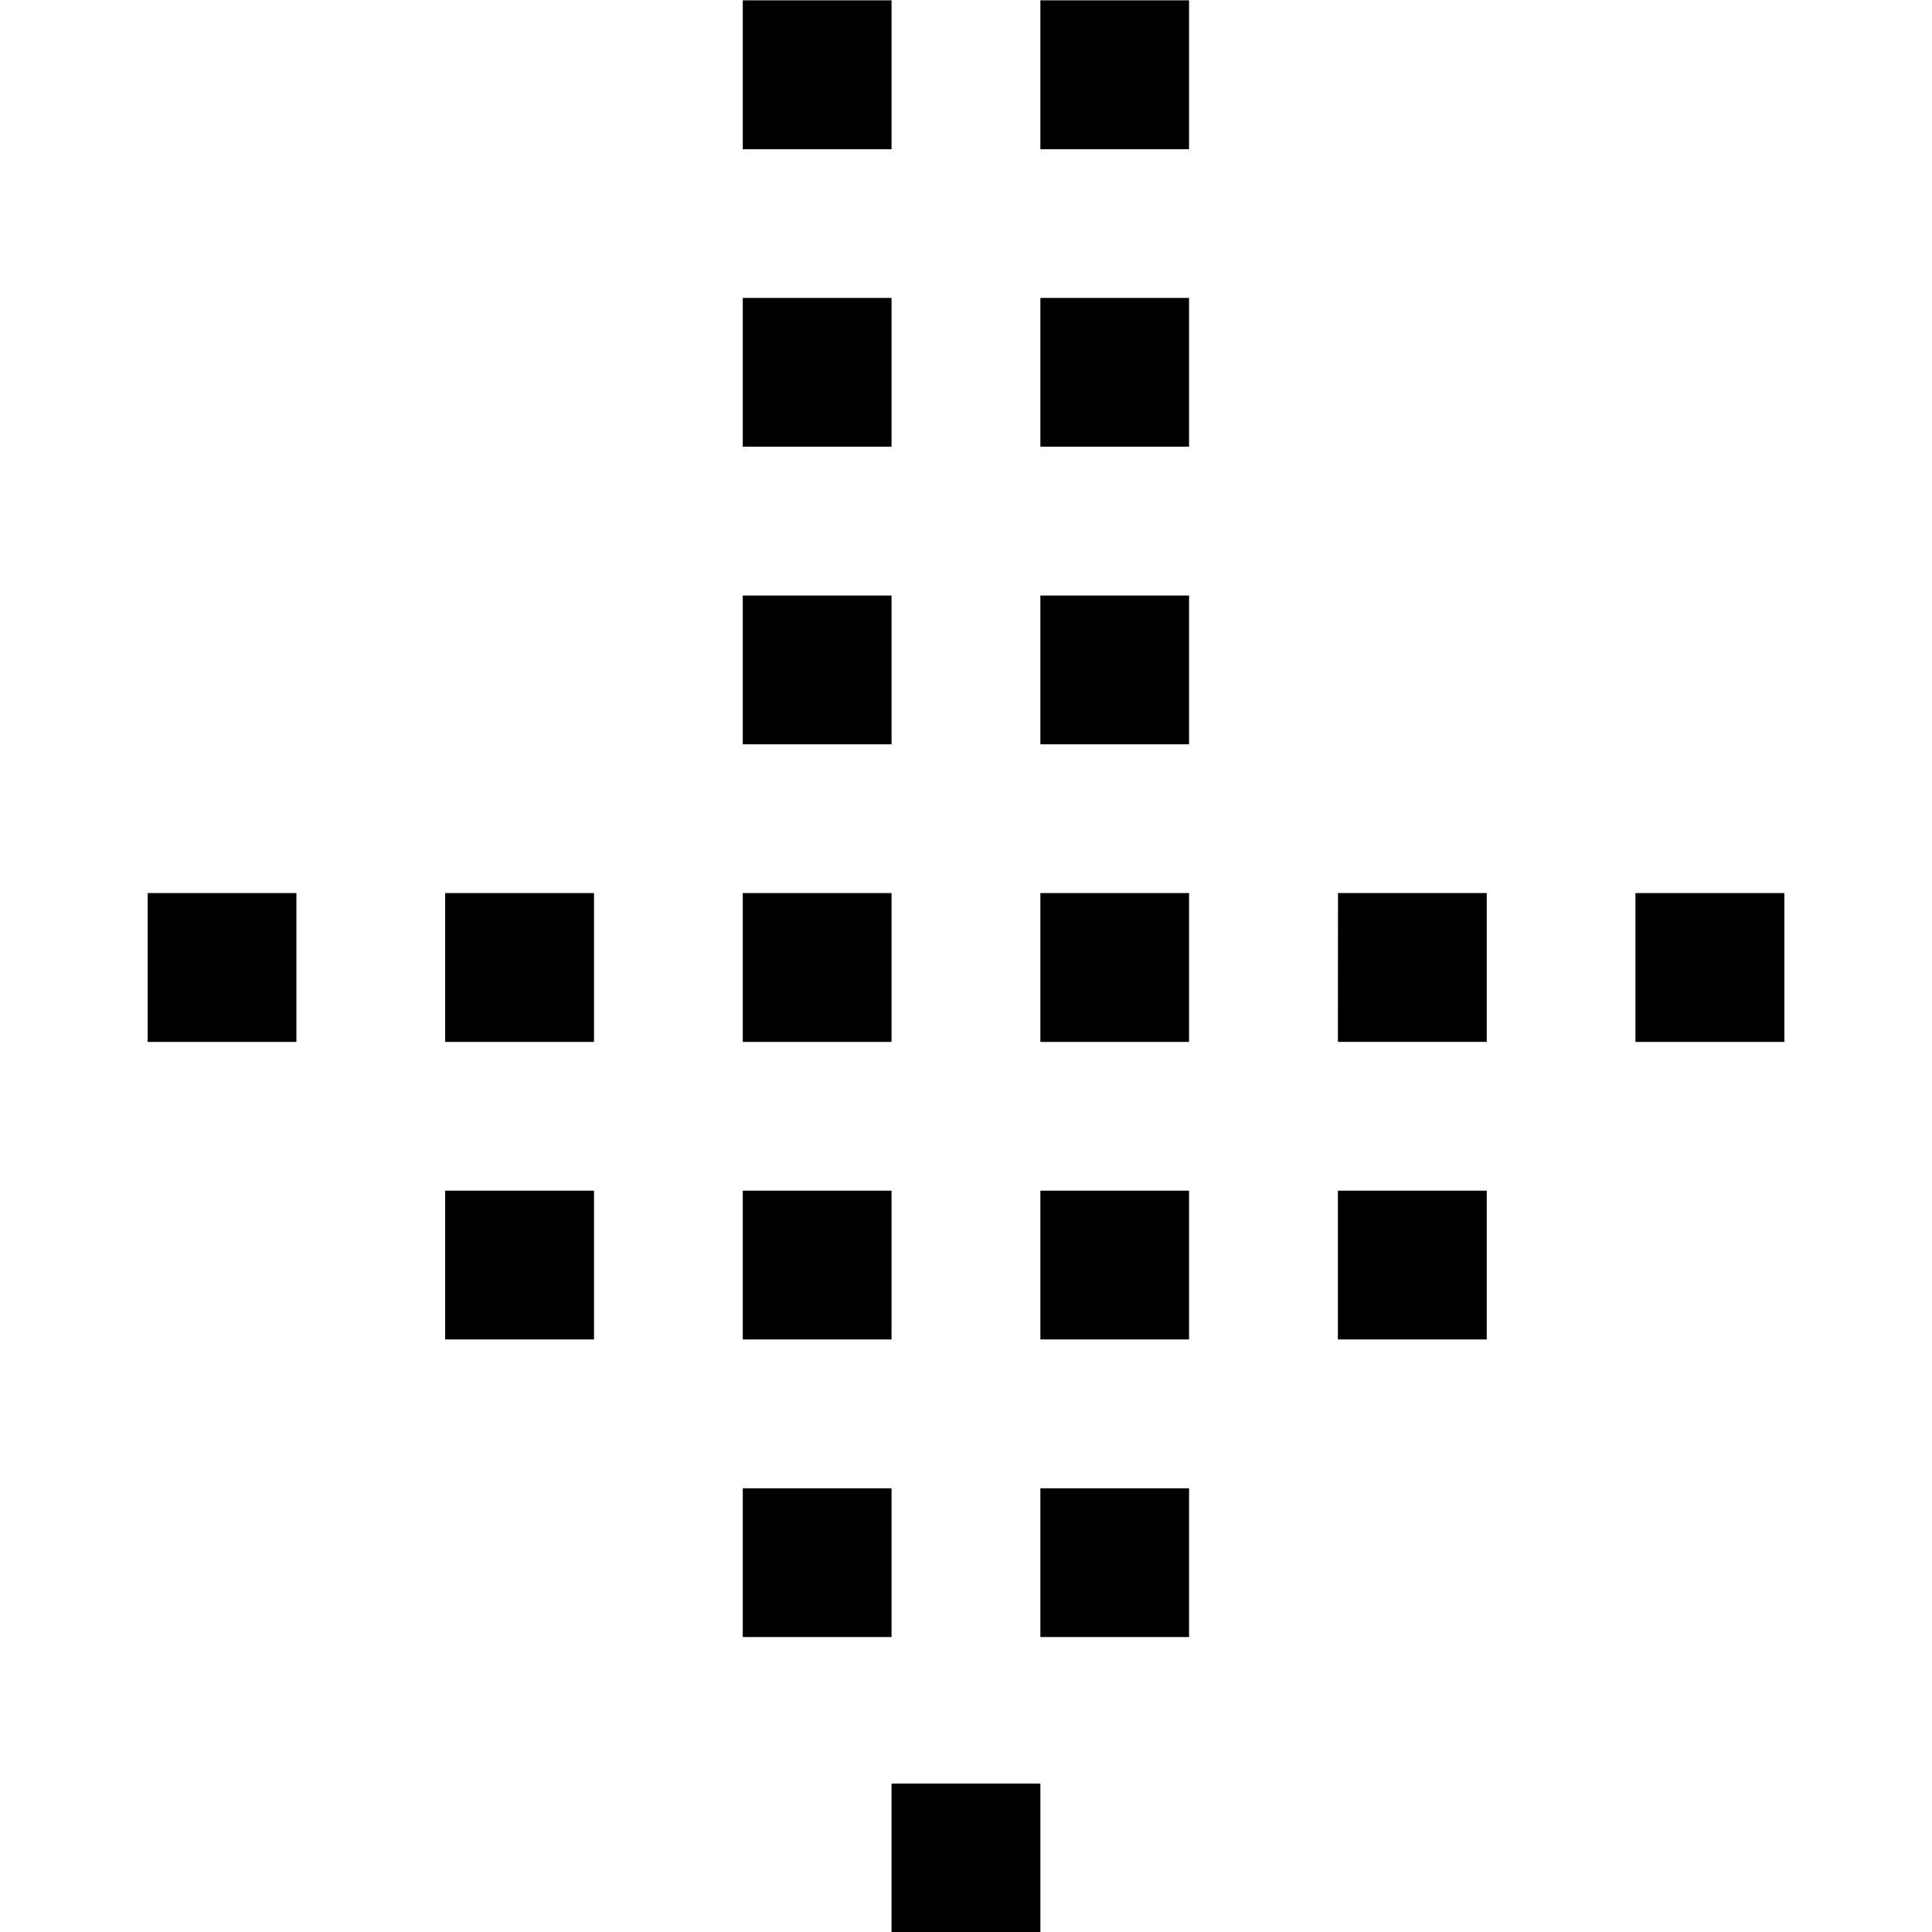
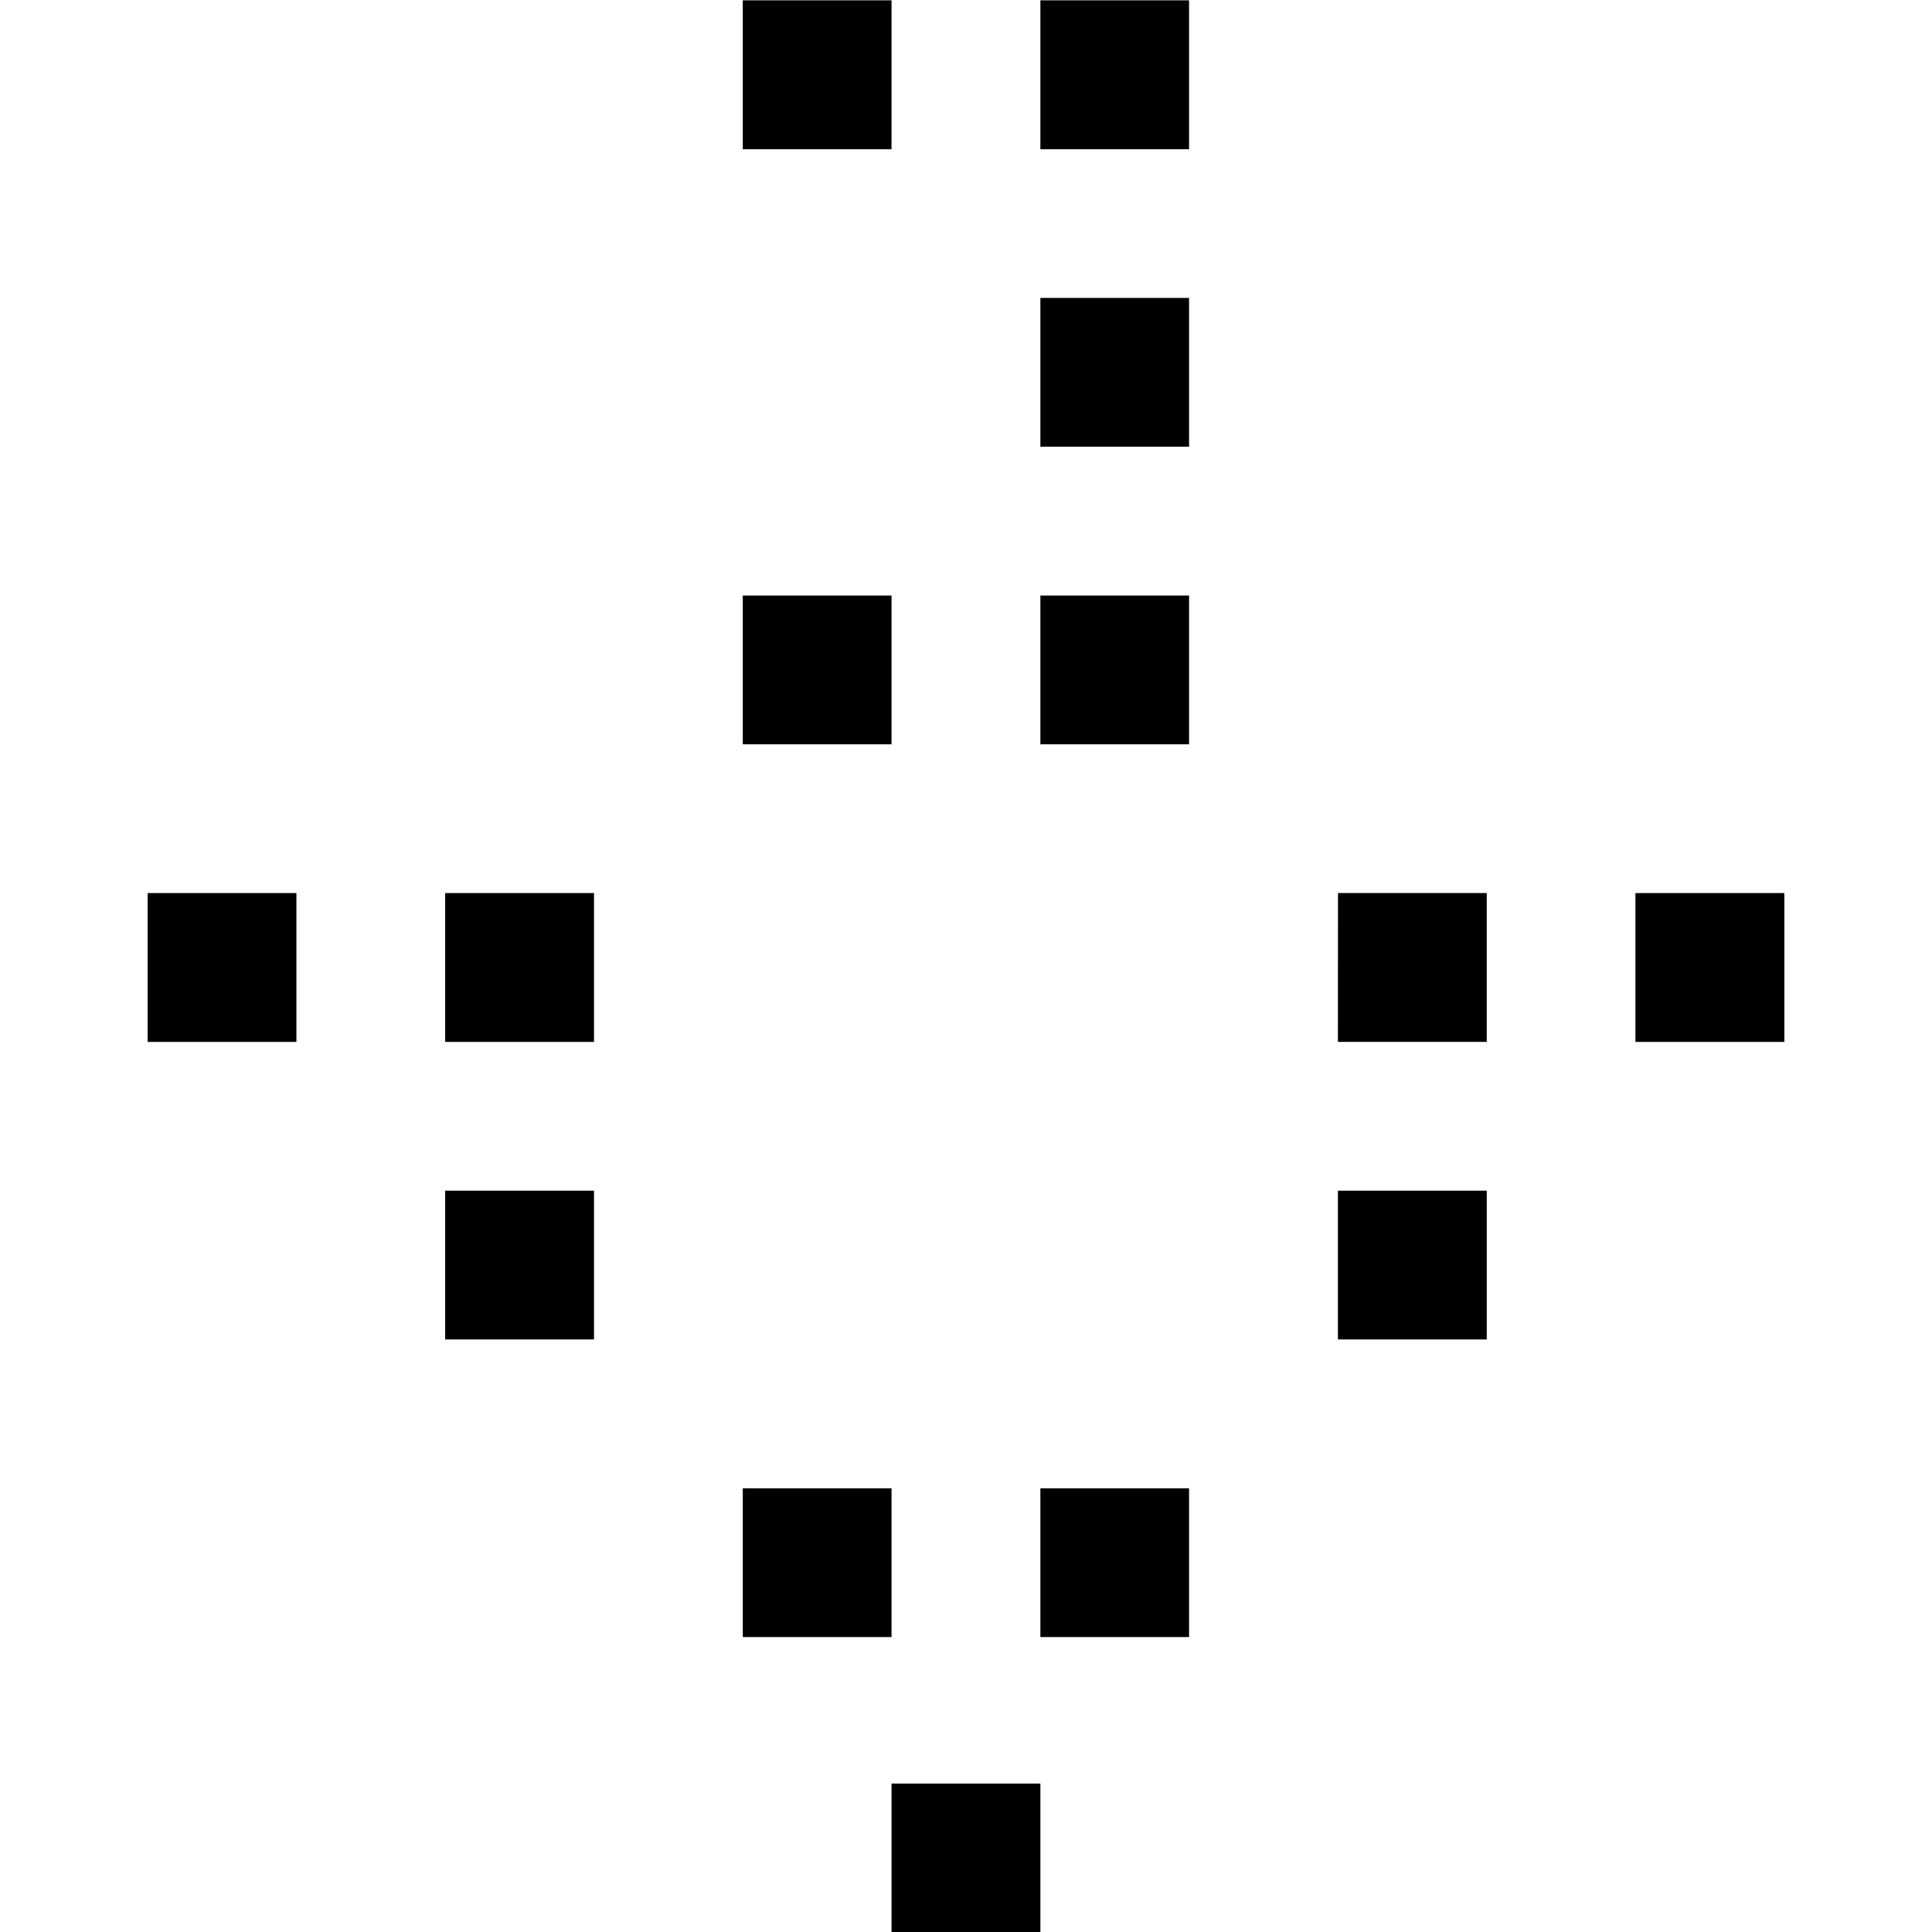
<svg xmlns="http://www.w3.org/2000/svg" version="1.1" x="0px" y="0px" width="24px" height="24px" viewBox="0 0 24 24" enable-background="new 0 0 24 24" xml:space="preserve">
  <g id="Outline_Icons">
    <g>
      <g>
        <polygon points="3.682,11.094 1.834,11.094 1.834,12.943 3.682,12.943 3.682,11.094    " />
      </g>
      <g>
        <polygon points="7.379,11.094 5.53,11.094 5.53,12.943 7.379,12.943 7.379,11.094    " />
      </g>
      <g>
-         <polygon points="11.075,11.094 9.227,11.094 9.227,12.943 11.075,12.943 11.075,11.094    " />
-       </g>
+         </g>
      <g>
-         <polygon points="14.771,11.094 12.924,11.094 12.924,12.943 14.771,12.943 14.771,11.094    " />
-       </g>
+         </g>
      <g>
        <polygon points="11.075,7.398 9.227,7.398 9.227,9.246 11.075,9.246 11.075,7.398    " />
      </g>
      <g>
        <polygon points="14.771,7.398 12.924,7.398 12.924,9.246 14.771,9.246 14.771,7.398    " />
      </g>
      <g>
-         <polygon points="11.075,3.701 9.227,3.701 9.227,5.549 11.075,5.549 11.075,3.701    " />
-       </g>
+         </g>
      <g>
        <polygon points="14.771,3.701 12.924,3.701 12.924,5.549 14.771,5.549 14.771,3.701    " />
      </g>
      <g>
        <polygon points="11.075,0.004 9.227,0.004 9.227,1.854 11.075,1.854 11.075,0.004    " />
      </g>
      <g>
        <polygon points="14.771,0.004 12.924,0.004 12.924,1.854 14.771,1.854 14.771,0.004    " />
      </g>
      <g>
        <polygon points="18.469,11.094 16.621,11.094 16.62,12.943 18.469,12.943 18.469,11.094    " />
      </g>
      <g>
        <polygon points="7.379,14.791 5.53,14.791 5.53,16.639 7.379,16.639 7.379,14.791    " />
      </g>
      <g>
-         <polygon points="11.075,14.791 9.227,14.791 9.227,16.639 11.075,16.639 11.075,14.791    " />
-       </g>
+         </g>
      <g>
-         <polygon points="14.771,14.791 12.924,14.791 12.924,16.639 14.771,16.639 14.771,14.791    " />
-       </g>
+         </g>
      <g>
        <polygon points="14.771,18.488 12.924,18.488 12.924,20.336 14.771,20.336 14.771,18.488    " />
      </g>
      <g>
        <polygon points="12.924,22.156 11.075,22.156 11.075,24.004 12.924,24.004 12.924,22.156    " />
      </g>
      <g>
        <polygon points="11.075,18.488 9.227,18.488 9.227,20.336 11.075,20.336 11.075,18.488    " />
      </g>
      <g>
        <polygon points="18.469,14.791 16.62,14.791 16.62,16.639 18.469,16.639 18.469,14.791    " />
      </g>
      <g>
        <polygon points="22.166,11.094 20.316,11.094 20.316,12.943 22.166,12.943 22.166,11.094    " />
      </g>
    </g>
  </g>
  <g id="Frames-24px">
    <rect fill="none" width="24" height="24" />
  </g>
</svg>